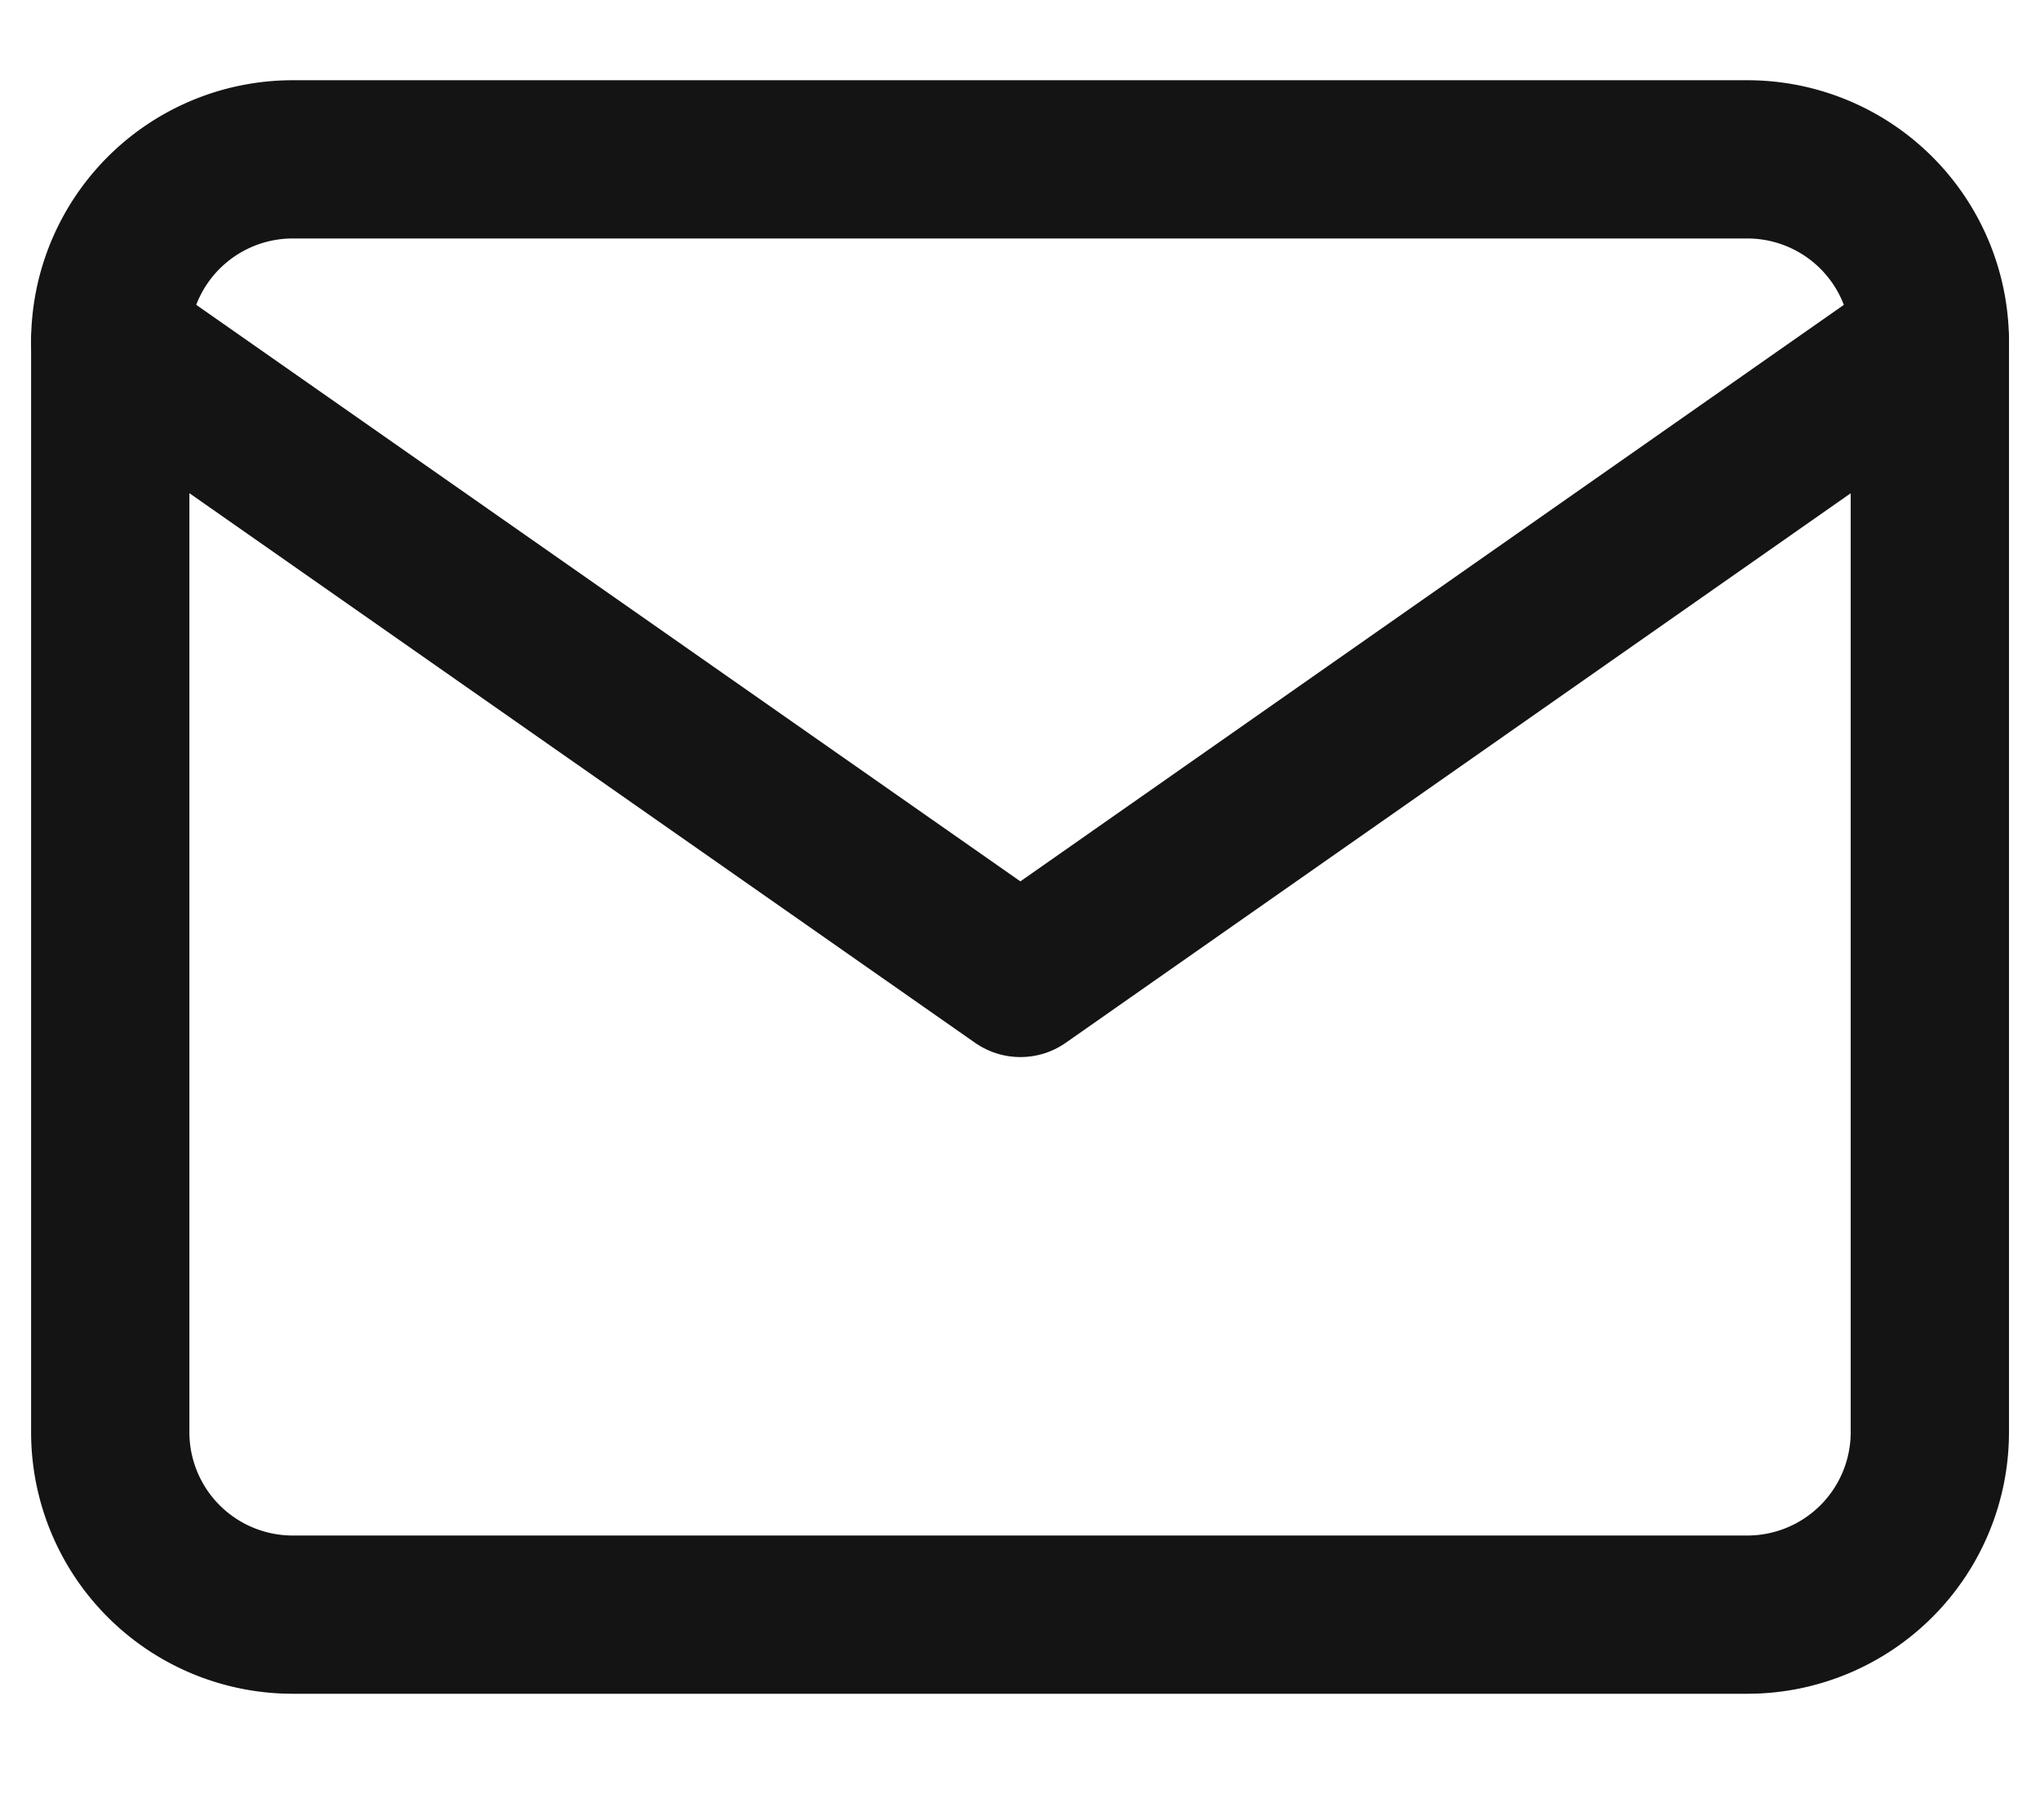
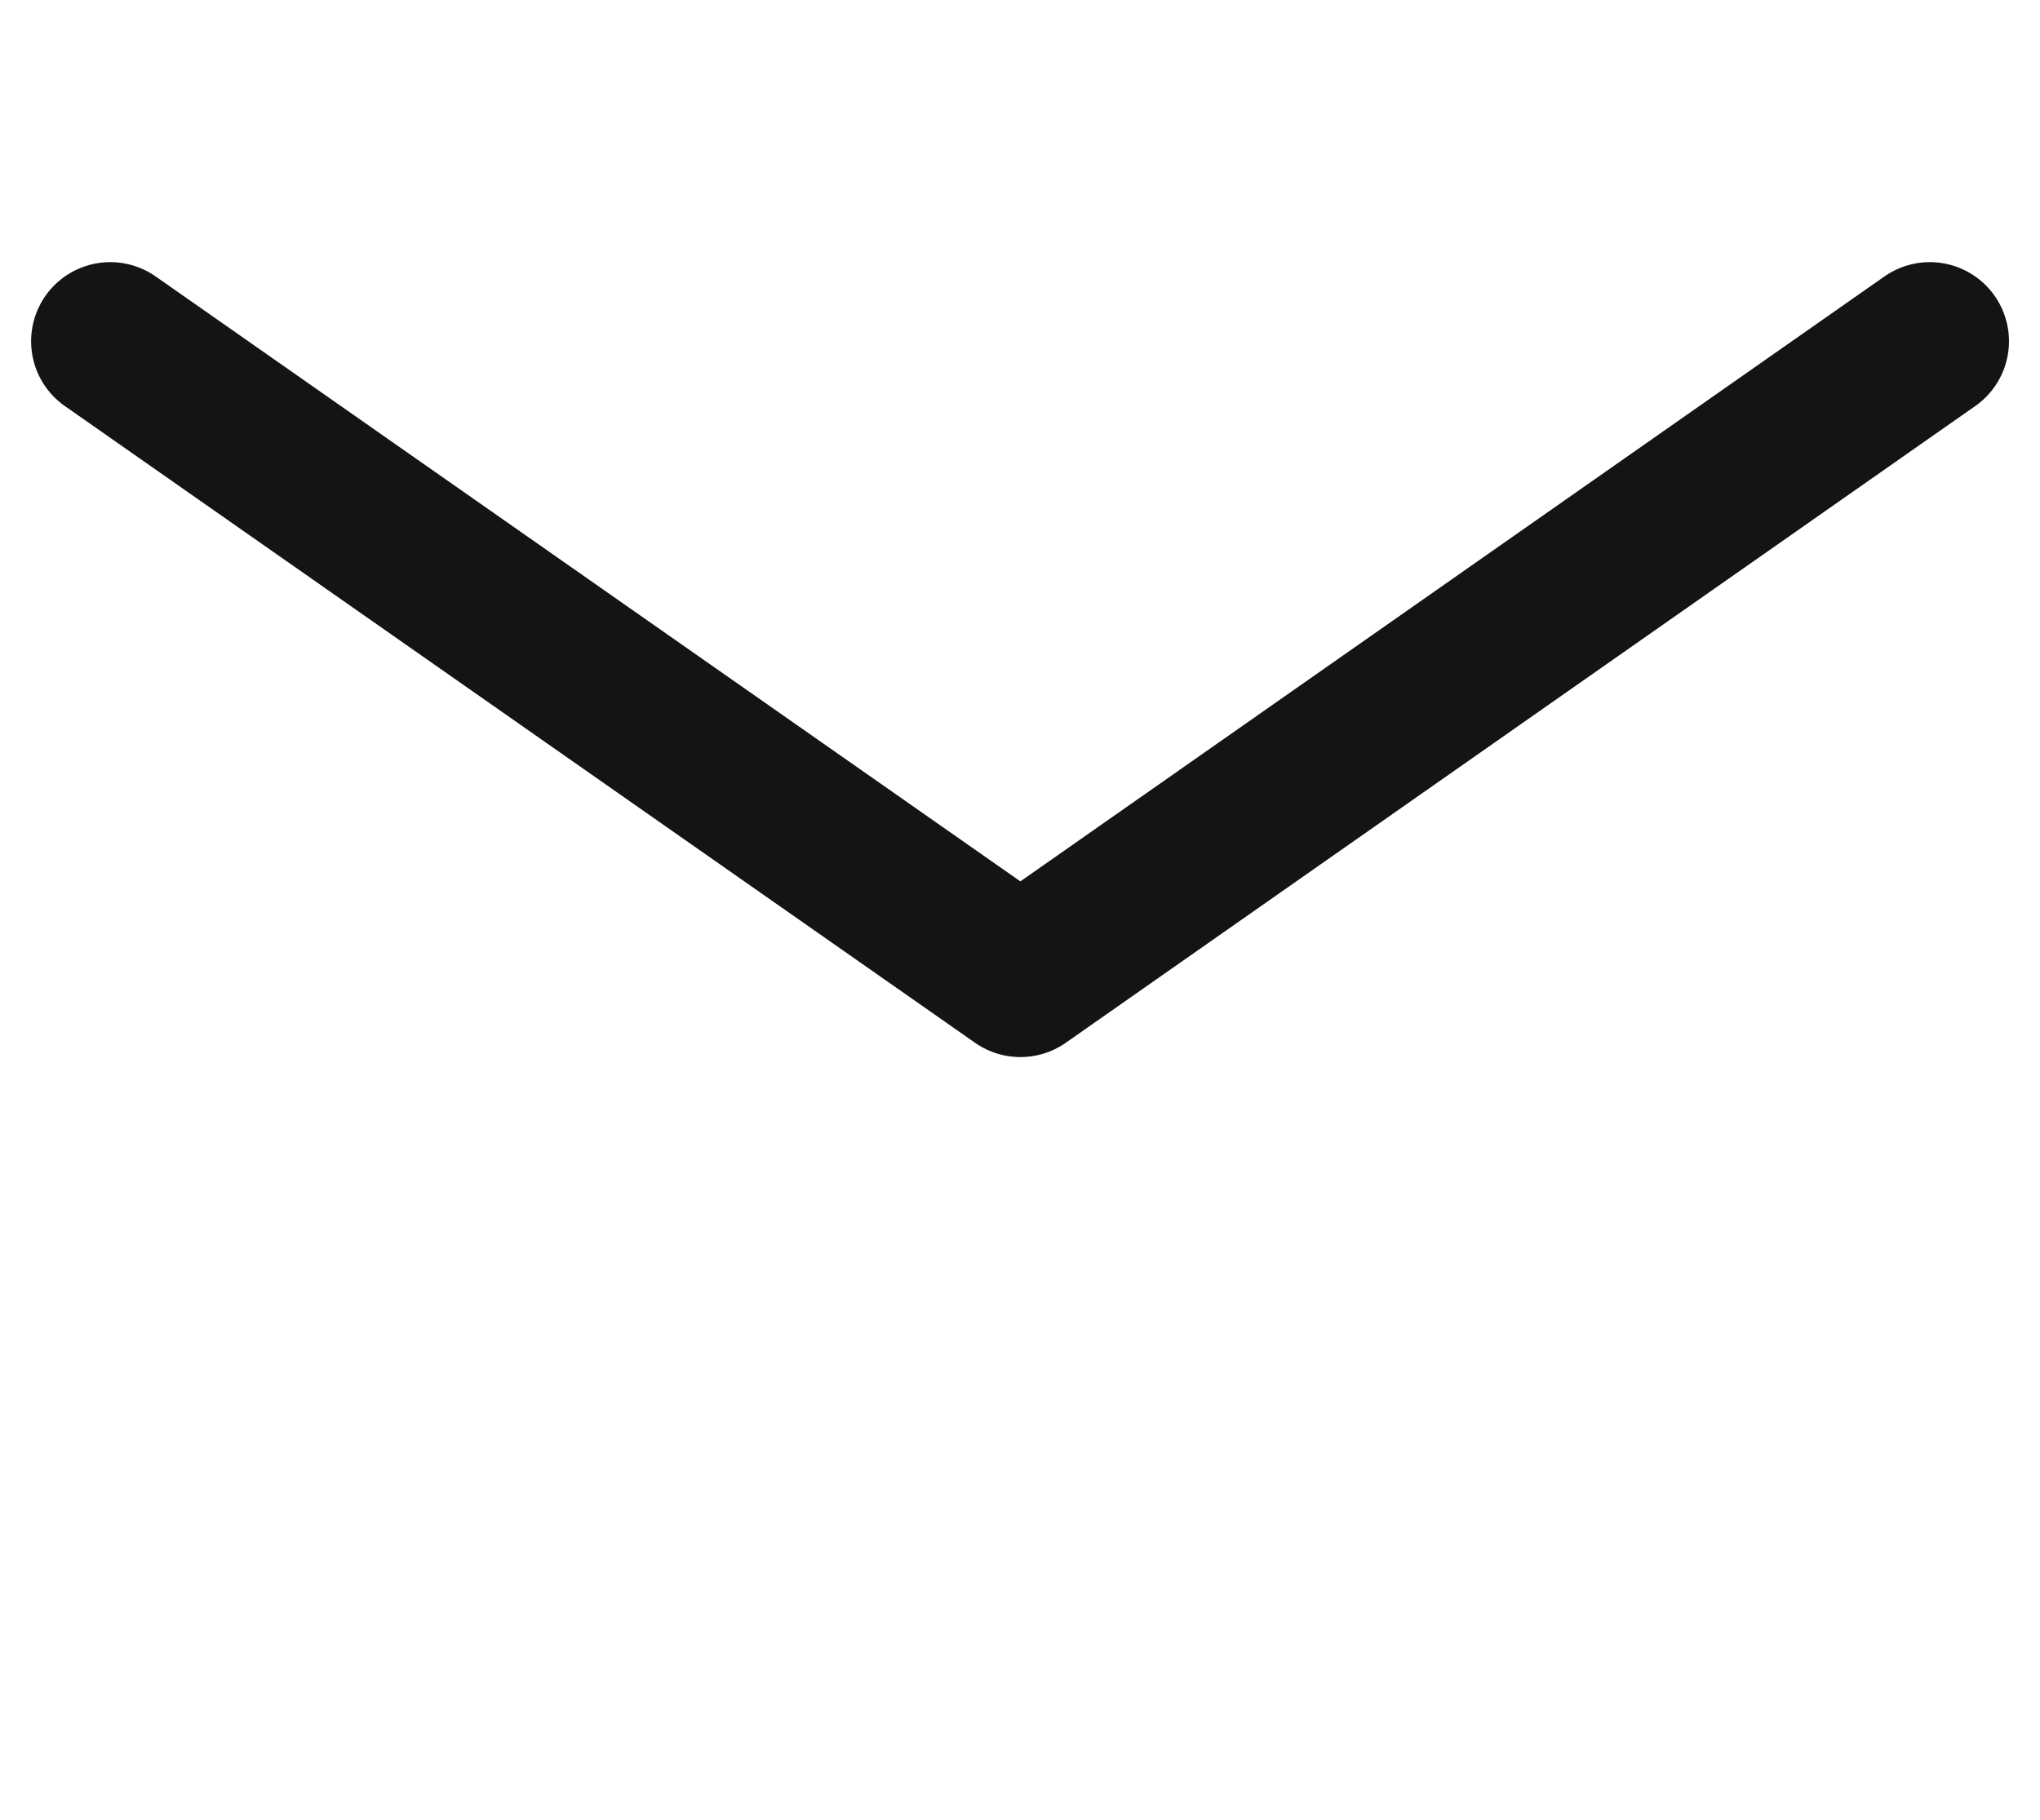
<svg xmlns="http://www.w3.org/2000/svg" width="25.776" height="23" viewBox="0 0 25.776 23">
  <g transform="translate(1.393 -0.335)">
    <rect width="23" height="23" transform="translate(0 0.335)" fill="#fcfcfc" opacity="0" />
    <g transform="translate(0 2.349)">
-       <path d="M4.3,4H22.691a2.306,2.306,0,0,1,2.3,2.3V20.093a2.306,2.306,0,0,1-2.3,2.3H4.3a2.306,2.306,0,0,1-2.3-2.3V6.3A2.306,2.306,0,0,1,4.3,4Z" transform="translate(-2 -4)" fill="none" stroke="#141414" stroke-linecap="round" stroke-linejoin="round" stroke-width="2" />
      <path d="M24.991,6,13.5,14.047,2,6" transform="translate(-2 -3.701)" fill="none" stroke="#141414" stroke-linecap="round" stroke-linejoin="round" stroke-width="2" />
    </g>
  </g>
</svg>